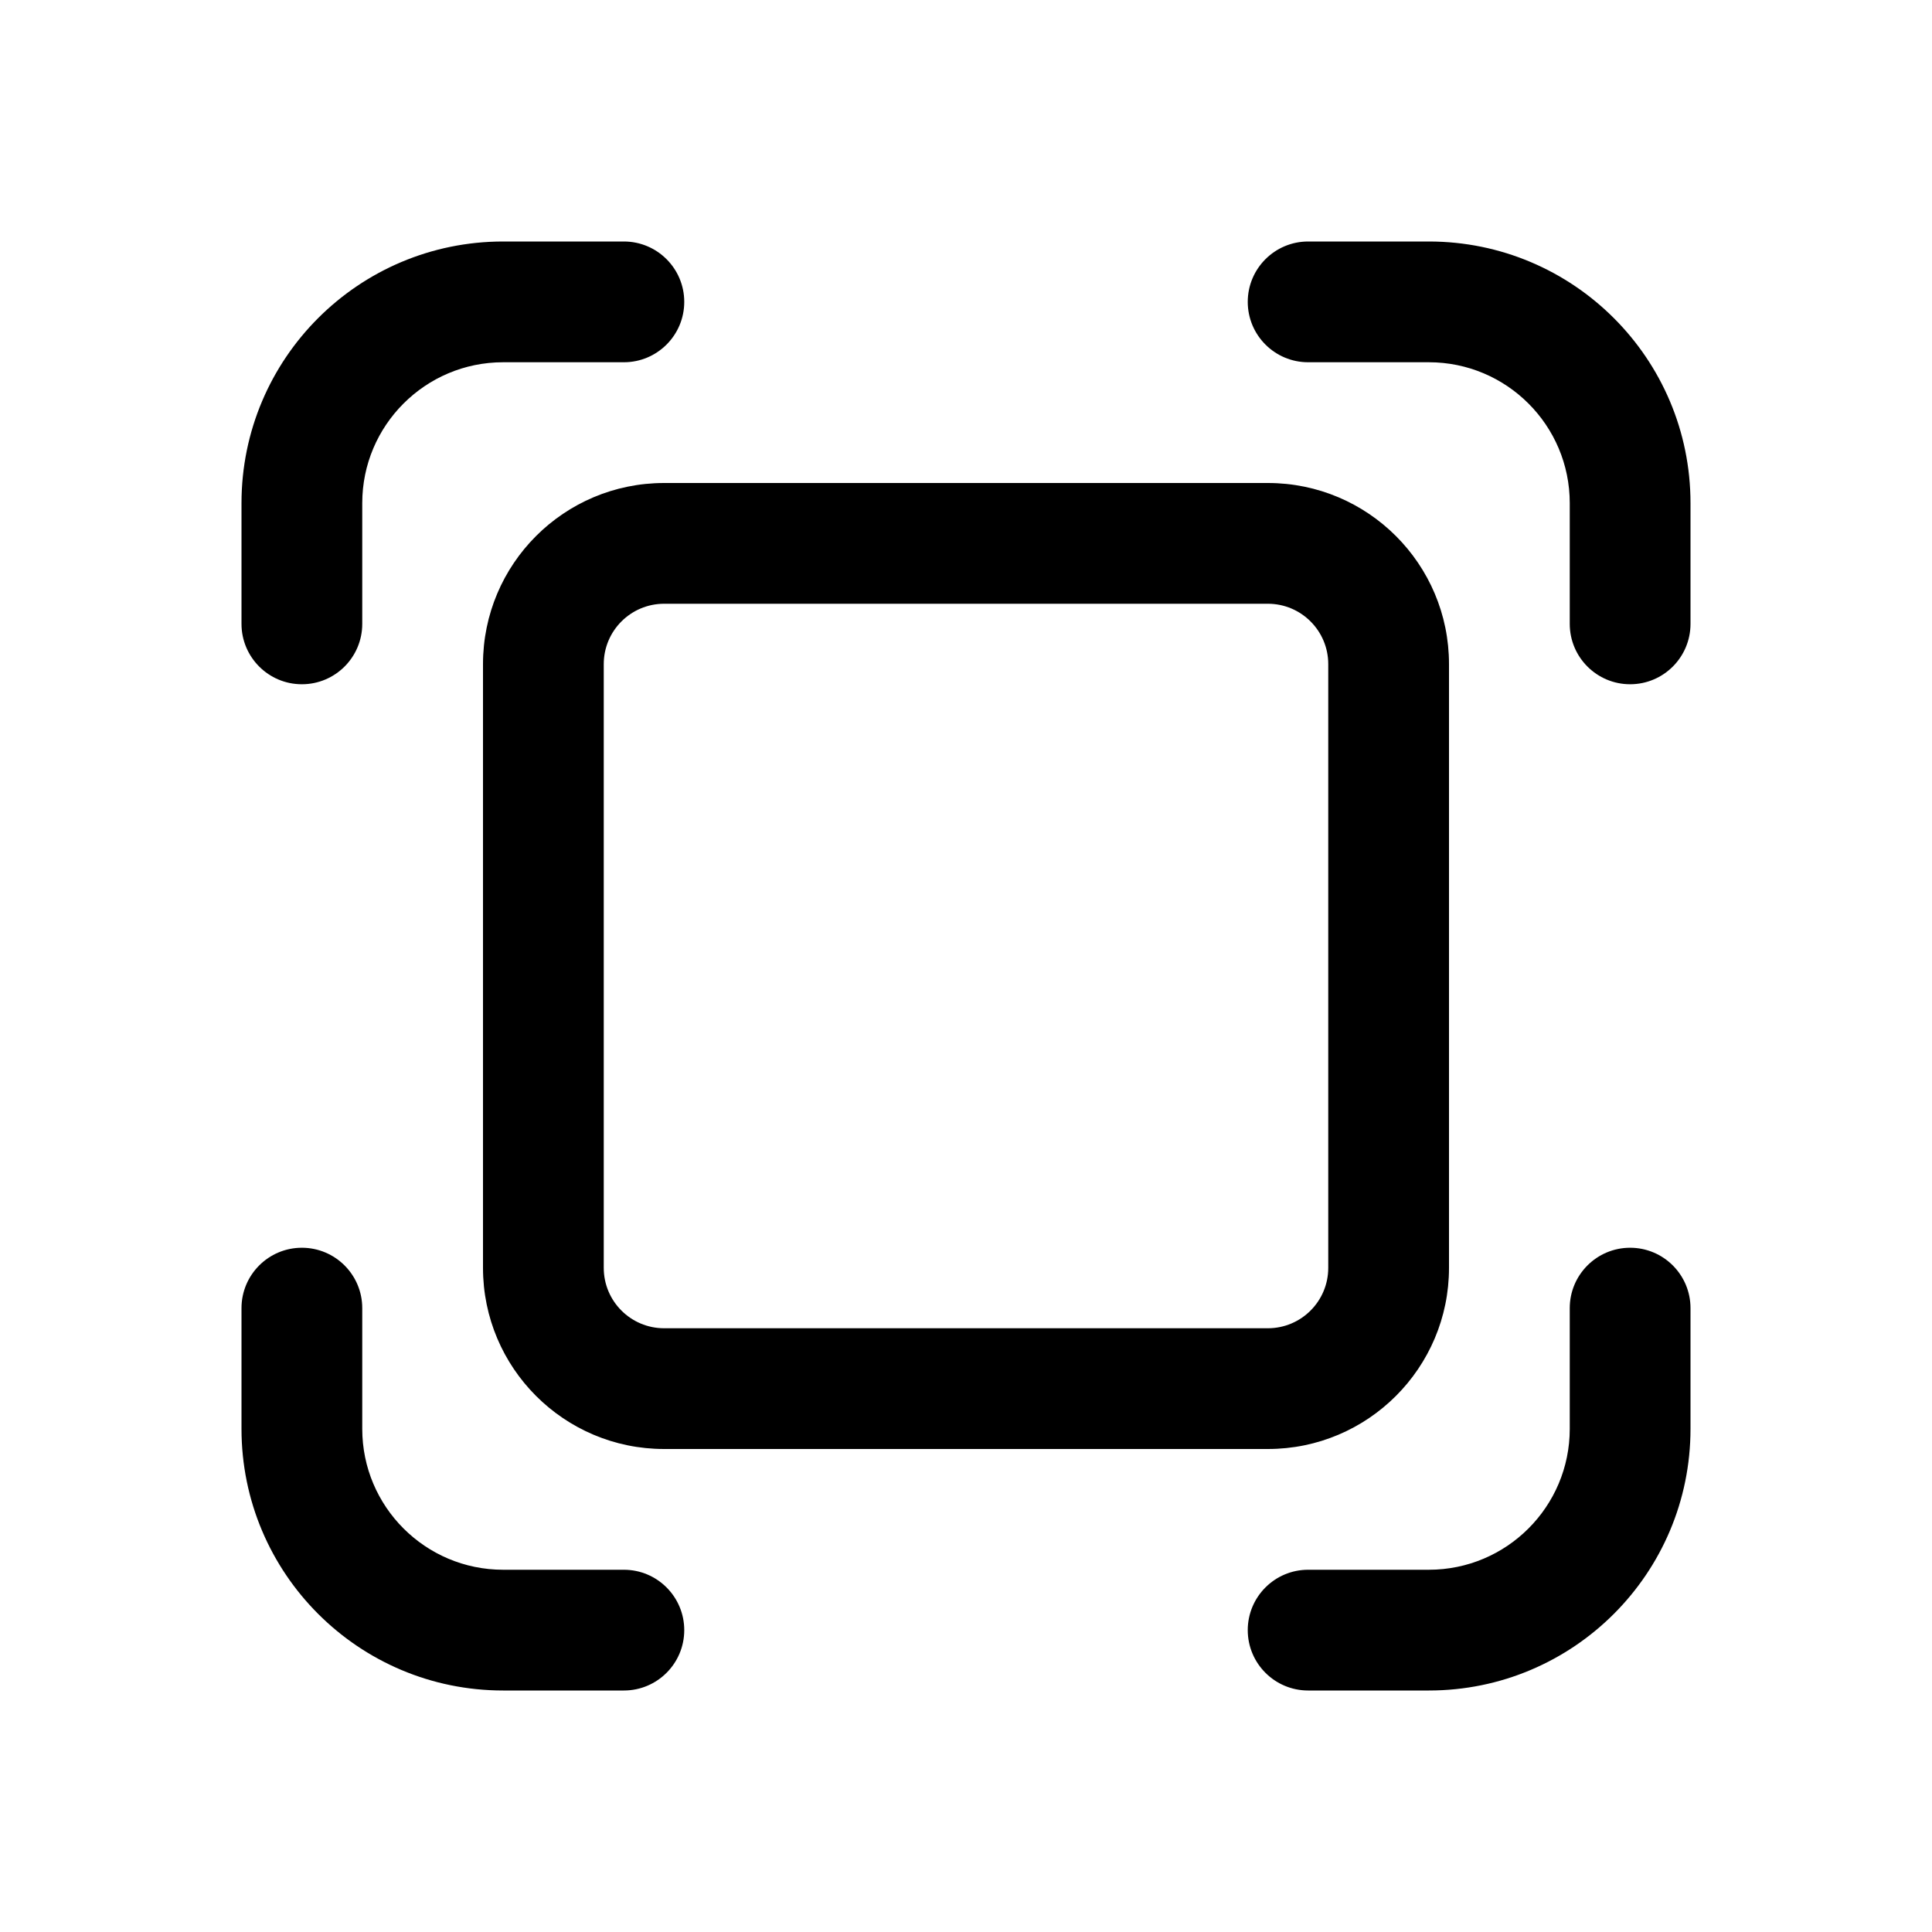
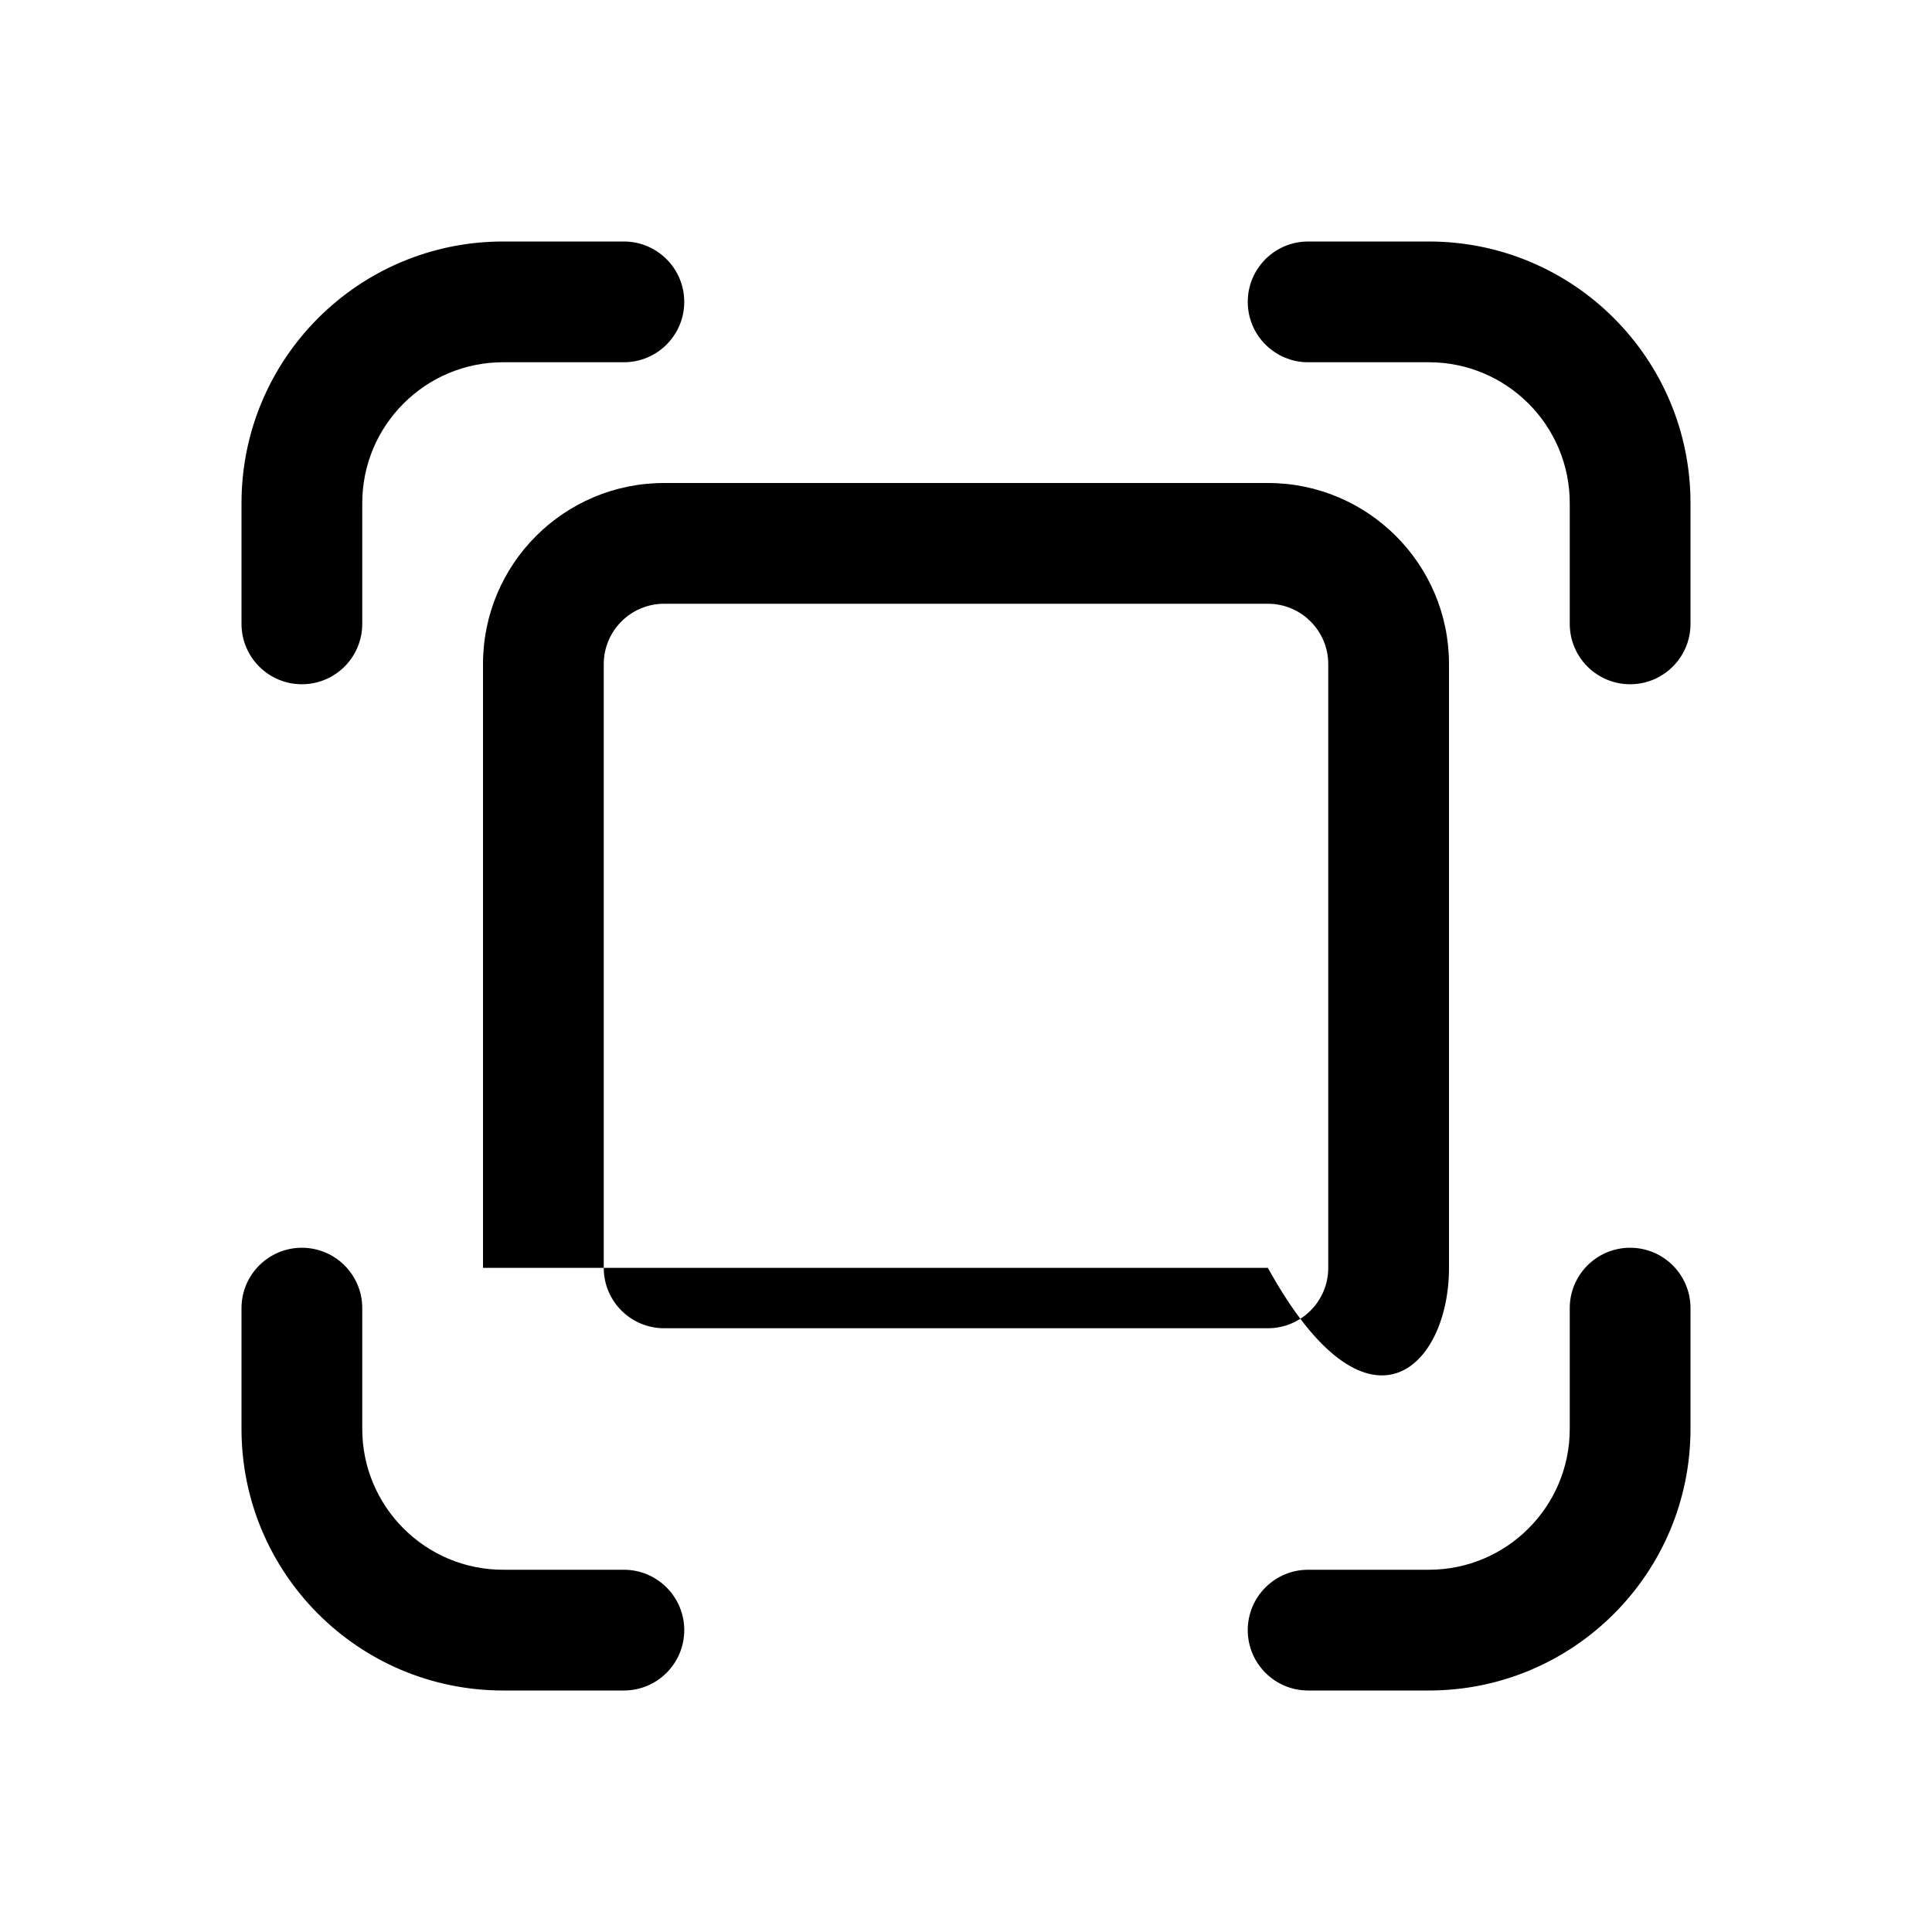
<svg xmlns="http://www.w3.org/2000/svg" viewBox="0 0 24 24" fill="none">
-   <path d="M6.25 4.5C5.284 4.5 4.5 5.284 4.5 6.25V7.75C4.5 8.164 4.164 8.5 3.75 8.5C3.336 8.5 3 8.164 3 7.75V6.25C3 4.455 4.455 3 6.25 3H7.75C8.164 3 8.5 3.336 8.5 3.75C8.5 4.164 8.164 4.5 7.75 4.5H6.25ZM19.5 6.25C19.5 5.284 18.716 4.5 17.75 4.5L16.25 4.5C15.836 4.5 15.5 4.164 15.5 3.75C15.5 3.336 15.836 3 16.25 3H17.75C19.545 3 21 4.455 21 6.25V7.75C21 8.164 20.664 8.5 20.25 8.5C19.836 8.5 19.5 8.164 19.5 7.75V6.25ZM19.5 17.75C19.5 18.716 18.716 19.5 17.75 19.5H16.25C15.836 19.5 15.5 19.836 15.5 20.25C15.5 20.664 15.836 21 16.25 21H17.75C19.545 21 21 19.545 21 17.75V16.25C21 15.836 20.664 15.5 20.25 15.5C19.836 15.5 19.5 15.836 19.5 16.25V17.75ZM4.5 17.75C4.5 18.716 5.284 19.5 6.25 19.5H7.75C8.164 19.5 8.5 19.836 8.5 20.25C8.5 20.664 8.164 21 7.75 21H6.25C4.455 21 3 19.545 3 17.75V16.25C3 15.836 3.336 15.5 3.75 15.5C4.164 15.5 4.5 15.836 4.5 16.25L4.5 17.75ZM8.25 6C7.007 6 6 7.007 6 8.25V15.75C6 16.992 7.007 18 8.25 18H15.75C16.992 18 18 16.992 18 15.75V8.25C18 7.007 16.992 6 15.75 6H8.25ZM7.5 8.25C7.5 7.836 7.836 7.5 8.25 7.5H15.75C16.164 7.5 16.5 7.836 16.5 8.25V15.75C16.5 16.164 16.164 16.5 15.75 16.5H8.25C7.836 16.5 7.5 16.164 7.5 15.75V8.25Z" fill="currentColor" />
+   <path d="M6.25 4.5C5.284 4.5 4.5 5.284 4.5 6.25V7.75C4.5 8.164 4.164 8.5 3.75 8.5C3.336 8.5 3 8.164 3 7.75V6.25C3 4.455 4.455 3 6.25 3H7.75C8.164 3 8.5 3.336 8.5 3.75C8.5 4.164 8.164 4.5 7.75 4.5H6.25ZM19.5 6.25C19.5 5.284 18.716 4.5 17.75 4.5L16.25 4.5C15.836 4.5 15.5 4.164 15.5 3.75C15.5 3.336 15.836 3 16.25 3H17.75C19.545 3 21 4.455 21 6.25V7.75C21 8.164 20.664 8.5 20.25 8.5C19.836 8.5 19.5 8.164 19.5 7.75V6.25ZM19.5 17.75C19.5 18.716 18.716 19.5 17.75 19.5H16.25C15.836 19.5 15.5 19.836 15.5 20.25C15.5 20.664 15.836 21 16.25 21H17.75C19.545 21 21 19.545 21 17.75V16.25C21 15.836 20.664 15.5 20.25 15.5C19.836 15.5 19.5 15.836 19.5 16.25V17.75ZM4.5 17.75C4.5 18.716 5.284 19.5 6.25 19.5H7.75C8.164 19.5 8.5 19.836 8.5 20.25C8.5 20.664 8.164 21 7.75 21H6.25C4.455 21 3 19.545 3 17.75V16.25C3 15.836 3.336 15.5 3.75 15.5C4.164 15.5 4.5 15.836 4.5 16.25L4.5 17.75ZM8.25 6C7.007 6 6 7.007 6 8.25V15.75H15.75C16.992 18 18 16.992 18 15.75V8.25C18 7.007 16.992 6 15.75 6H8.25ZM7.5 8.25C7.5 7.836 7.836 7.5 8.25 7.5H15.75C16.164 7.5 16.5 7.836 16.5 8.25V15.75C16.5 16.164 16.164 16.5 15.75 16.5H8.25C7.836 16.5 7.5 16.164 7.5 15.75V8.25Z" fill="currentColor" />
</svg>